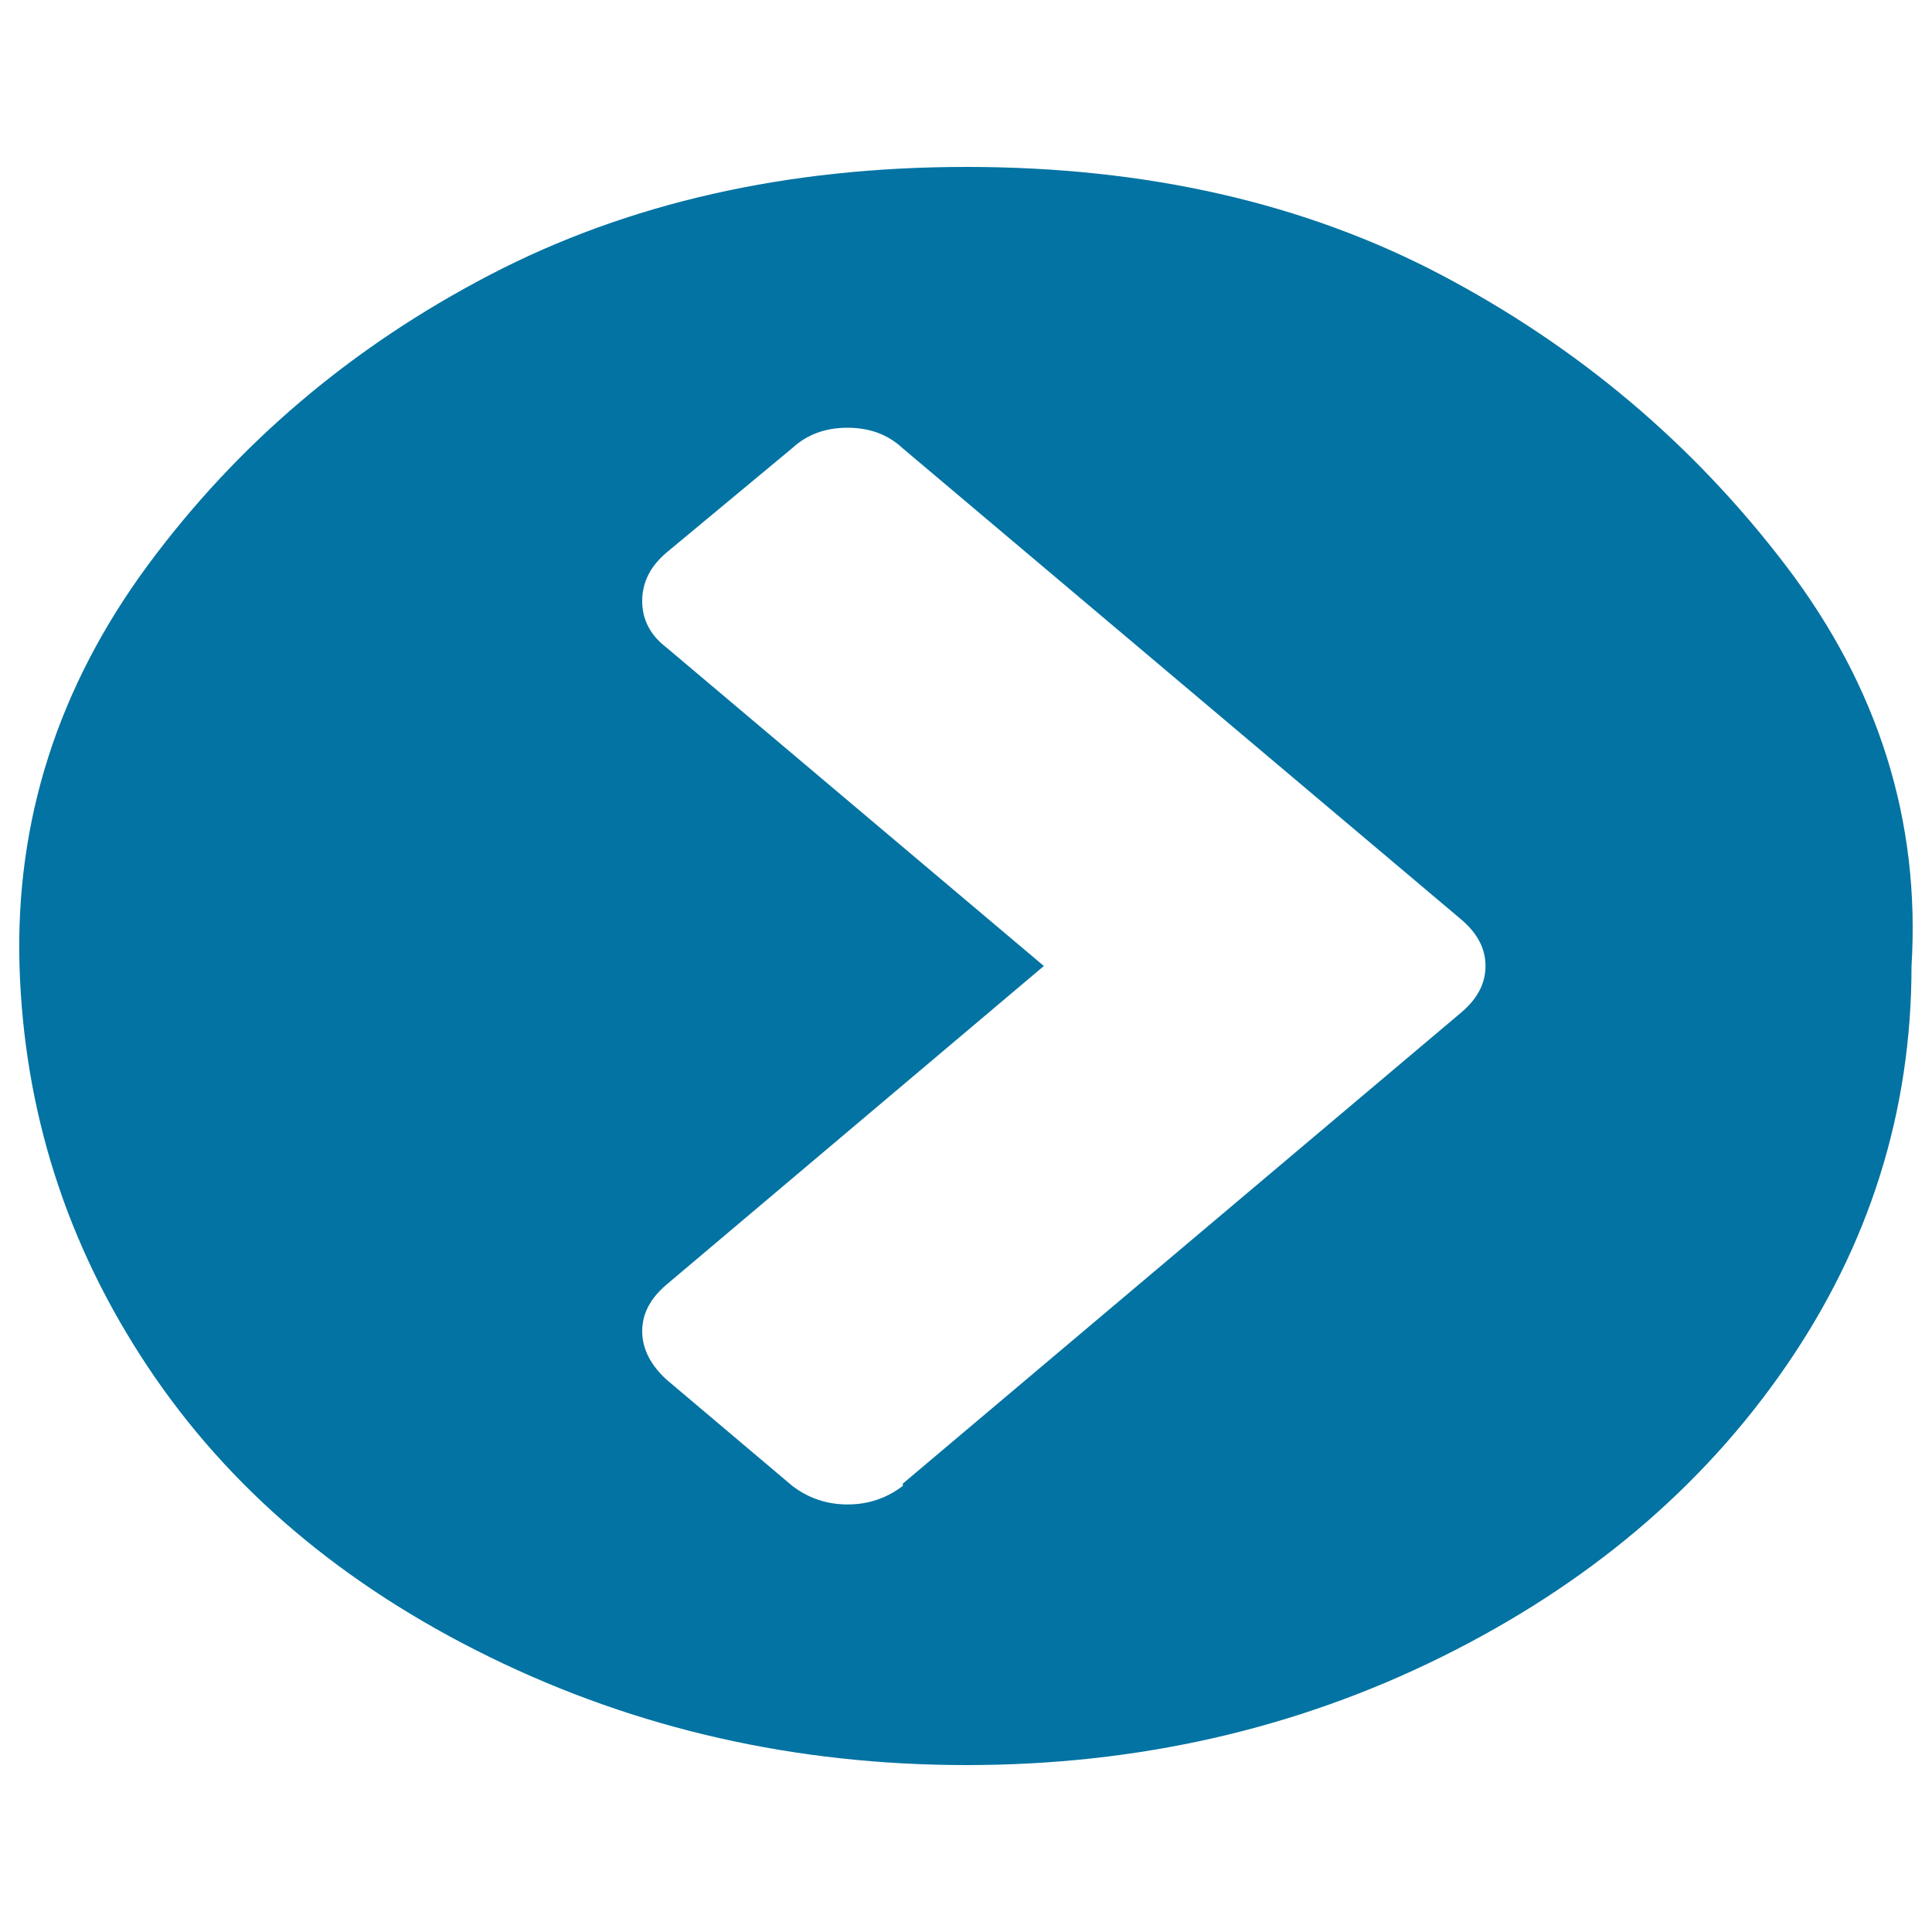
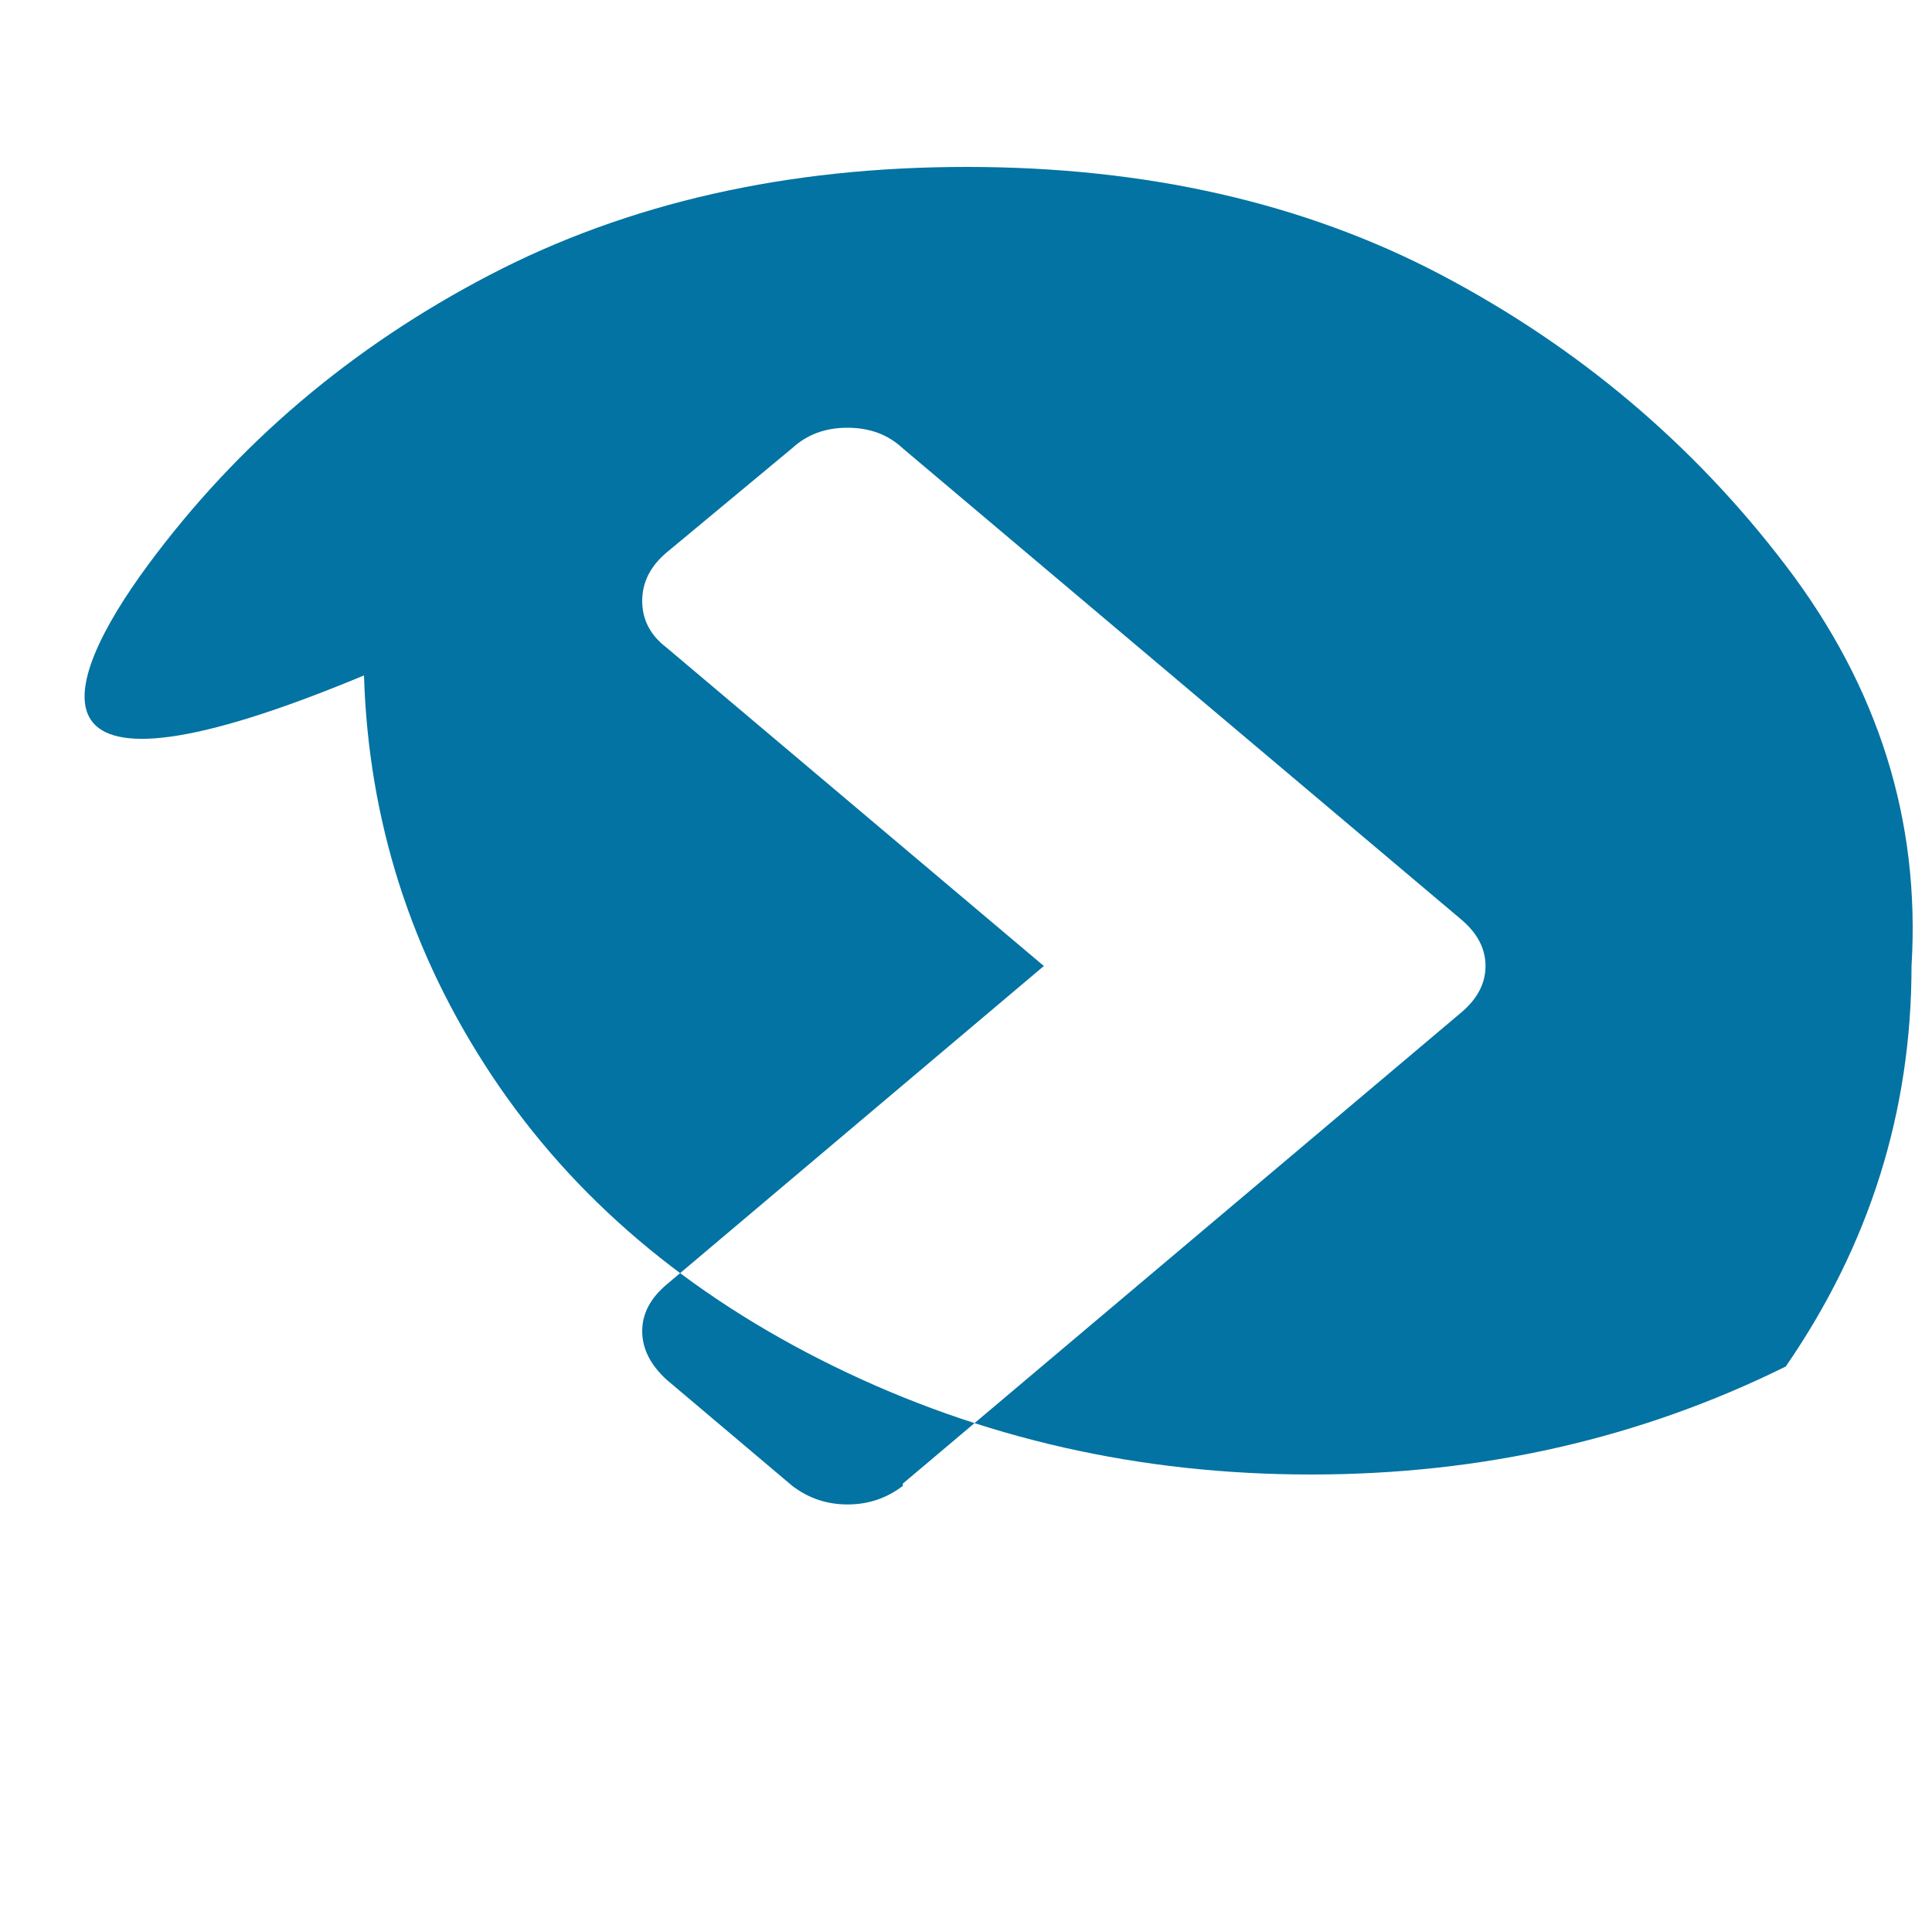
<svg xmlns="http://www.w3.org/2000/svg" viewBox="0 0 1000 1000" style="fill:#0273a2">
  <title>Angle Circled Right SVG icon</title>
-   <path d="M467.2,768l289.1-243.9c8.4-7.1,12.6-15.1,12.6-24.1s-4.2-17-12.6-24.1L467.2,232c-7.6-7.1-17.1-10.6-28.6-10.6c-11.4,0-20.9,3.5-28.6,10.6L345,286c-8.4,7.1-12.6,15.4-12.6,25.1c0,9.6,4.2,17.7,12.6,24.1L540.3,500L345,664.9c-8.4,7.1-12.6,15.1-12.6,24.1s4.2,17.4,12.6,25.1l65.1,55c8.4,6.4,17.9,9.6,28.6,9.6s20.2-3.2,28.6-9.6V768z M989.4,500c0,75.2-21.7,144.3-65.1,207.3S821.4,820.4,746,857.7c-75.4,37.3-157.3,55.9-245.7,55.9c-88.4,0-170.6-18.6-246.8-55.9c-76.2-37.3-135.2-87.4-177.1-150.4c-41.9-63-64-132.1-66.3-207.3C7.9,424.8,30,355.7,76.4,292.7c46.5-63,105.5-113.1,177.1-150.4c71.6-37.3,153.9-55.9,246.8-55.9c92.9,0,174.8,18.6,245.7,55.9c70.8,37.3,130.3,87.4,178.3,150.4C972.3,355.7,994,424.8,989.4,500z" />
+   <path d="M467.2,768l289.1-243.9c8.4-7.1,12.6-15.1,12.6-24.1s-4.2-17-12.6-24.1L467.2,232c-7.6-7.1-17.1-10.6-28.6-10.6c-11.4,0-20.9,3.5-28.6,10.6L345,286c-8.4,7.1-12.6,15.4-12.6,25.1c0,9.6,4.2,17.7,12.6,24.1L540.3,500L345,664.9c-8.4,7.1-12.6,15.1-12.6,24.1s4.2,17.4,12.6,25.1l65.1,55c8.4,6.4,17.9,9.6,28.6,9.6s20.2-3.2,28.6-9.6V768z M989.4,500c0,75.2-21.7,144.3-65.1,207.3c-75.4,37.3-157.3,55.9-245.7,55.9c-88.4,0-170.6-18.6-246.8-55.9c-76.2-37.3-135.2-87.4-177.1-150.4c-41.9-63-64-132.1-66.3-207.3C7.9,424.8,30,355.7,76.4,292.7c46.5-63,105.5-113.1,177.1-150.4c71.6-37.3,153.9-55.9,246.8-55.9c92.9,0,174.8,18.6,245.7,55.9c70.8,37.3,130.3,87.4,178.3,150.4C972.3,355.7,994,424.8,989.4,500z" />
</svg>